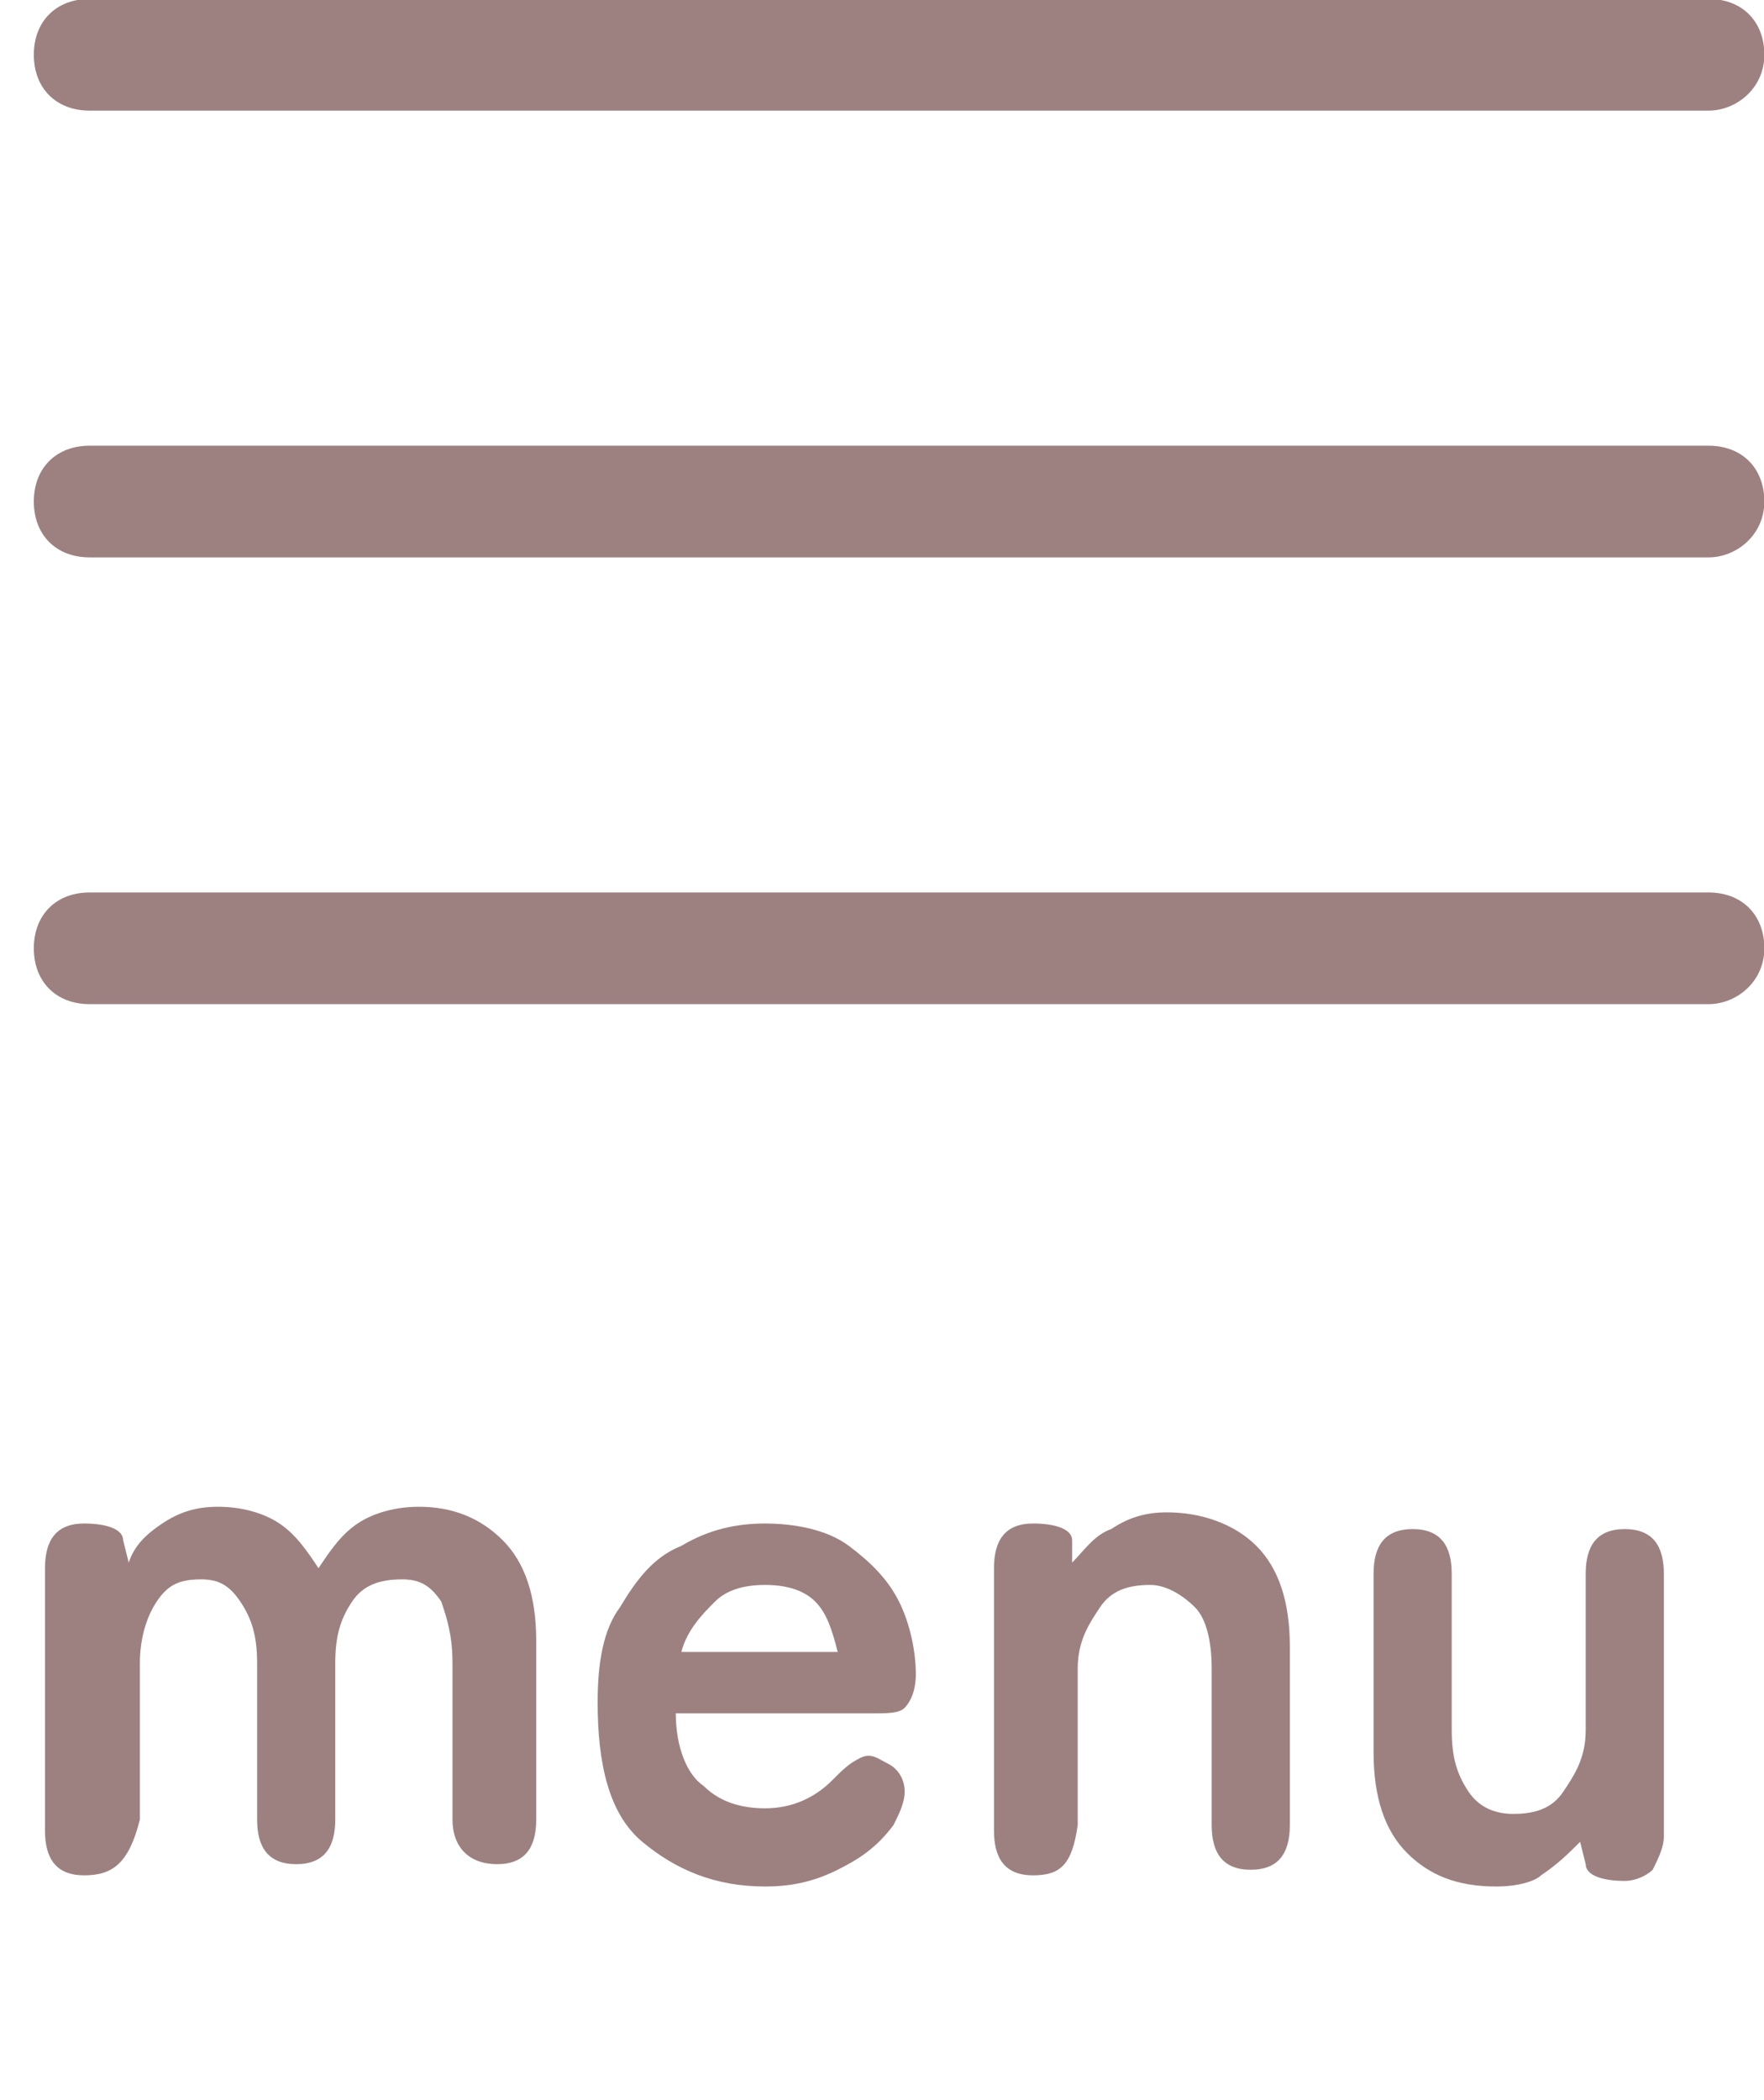
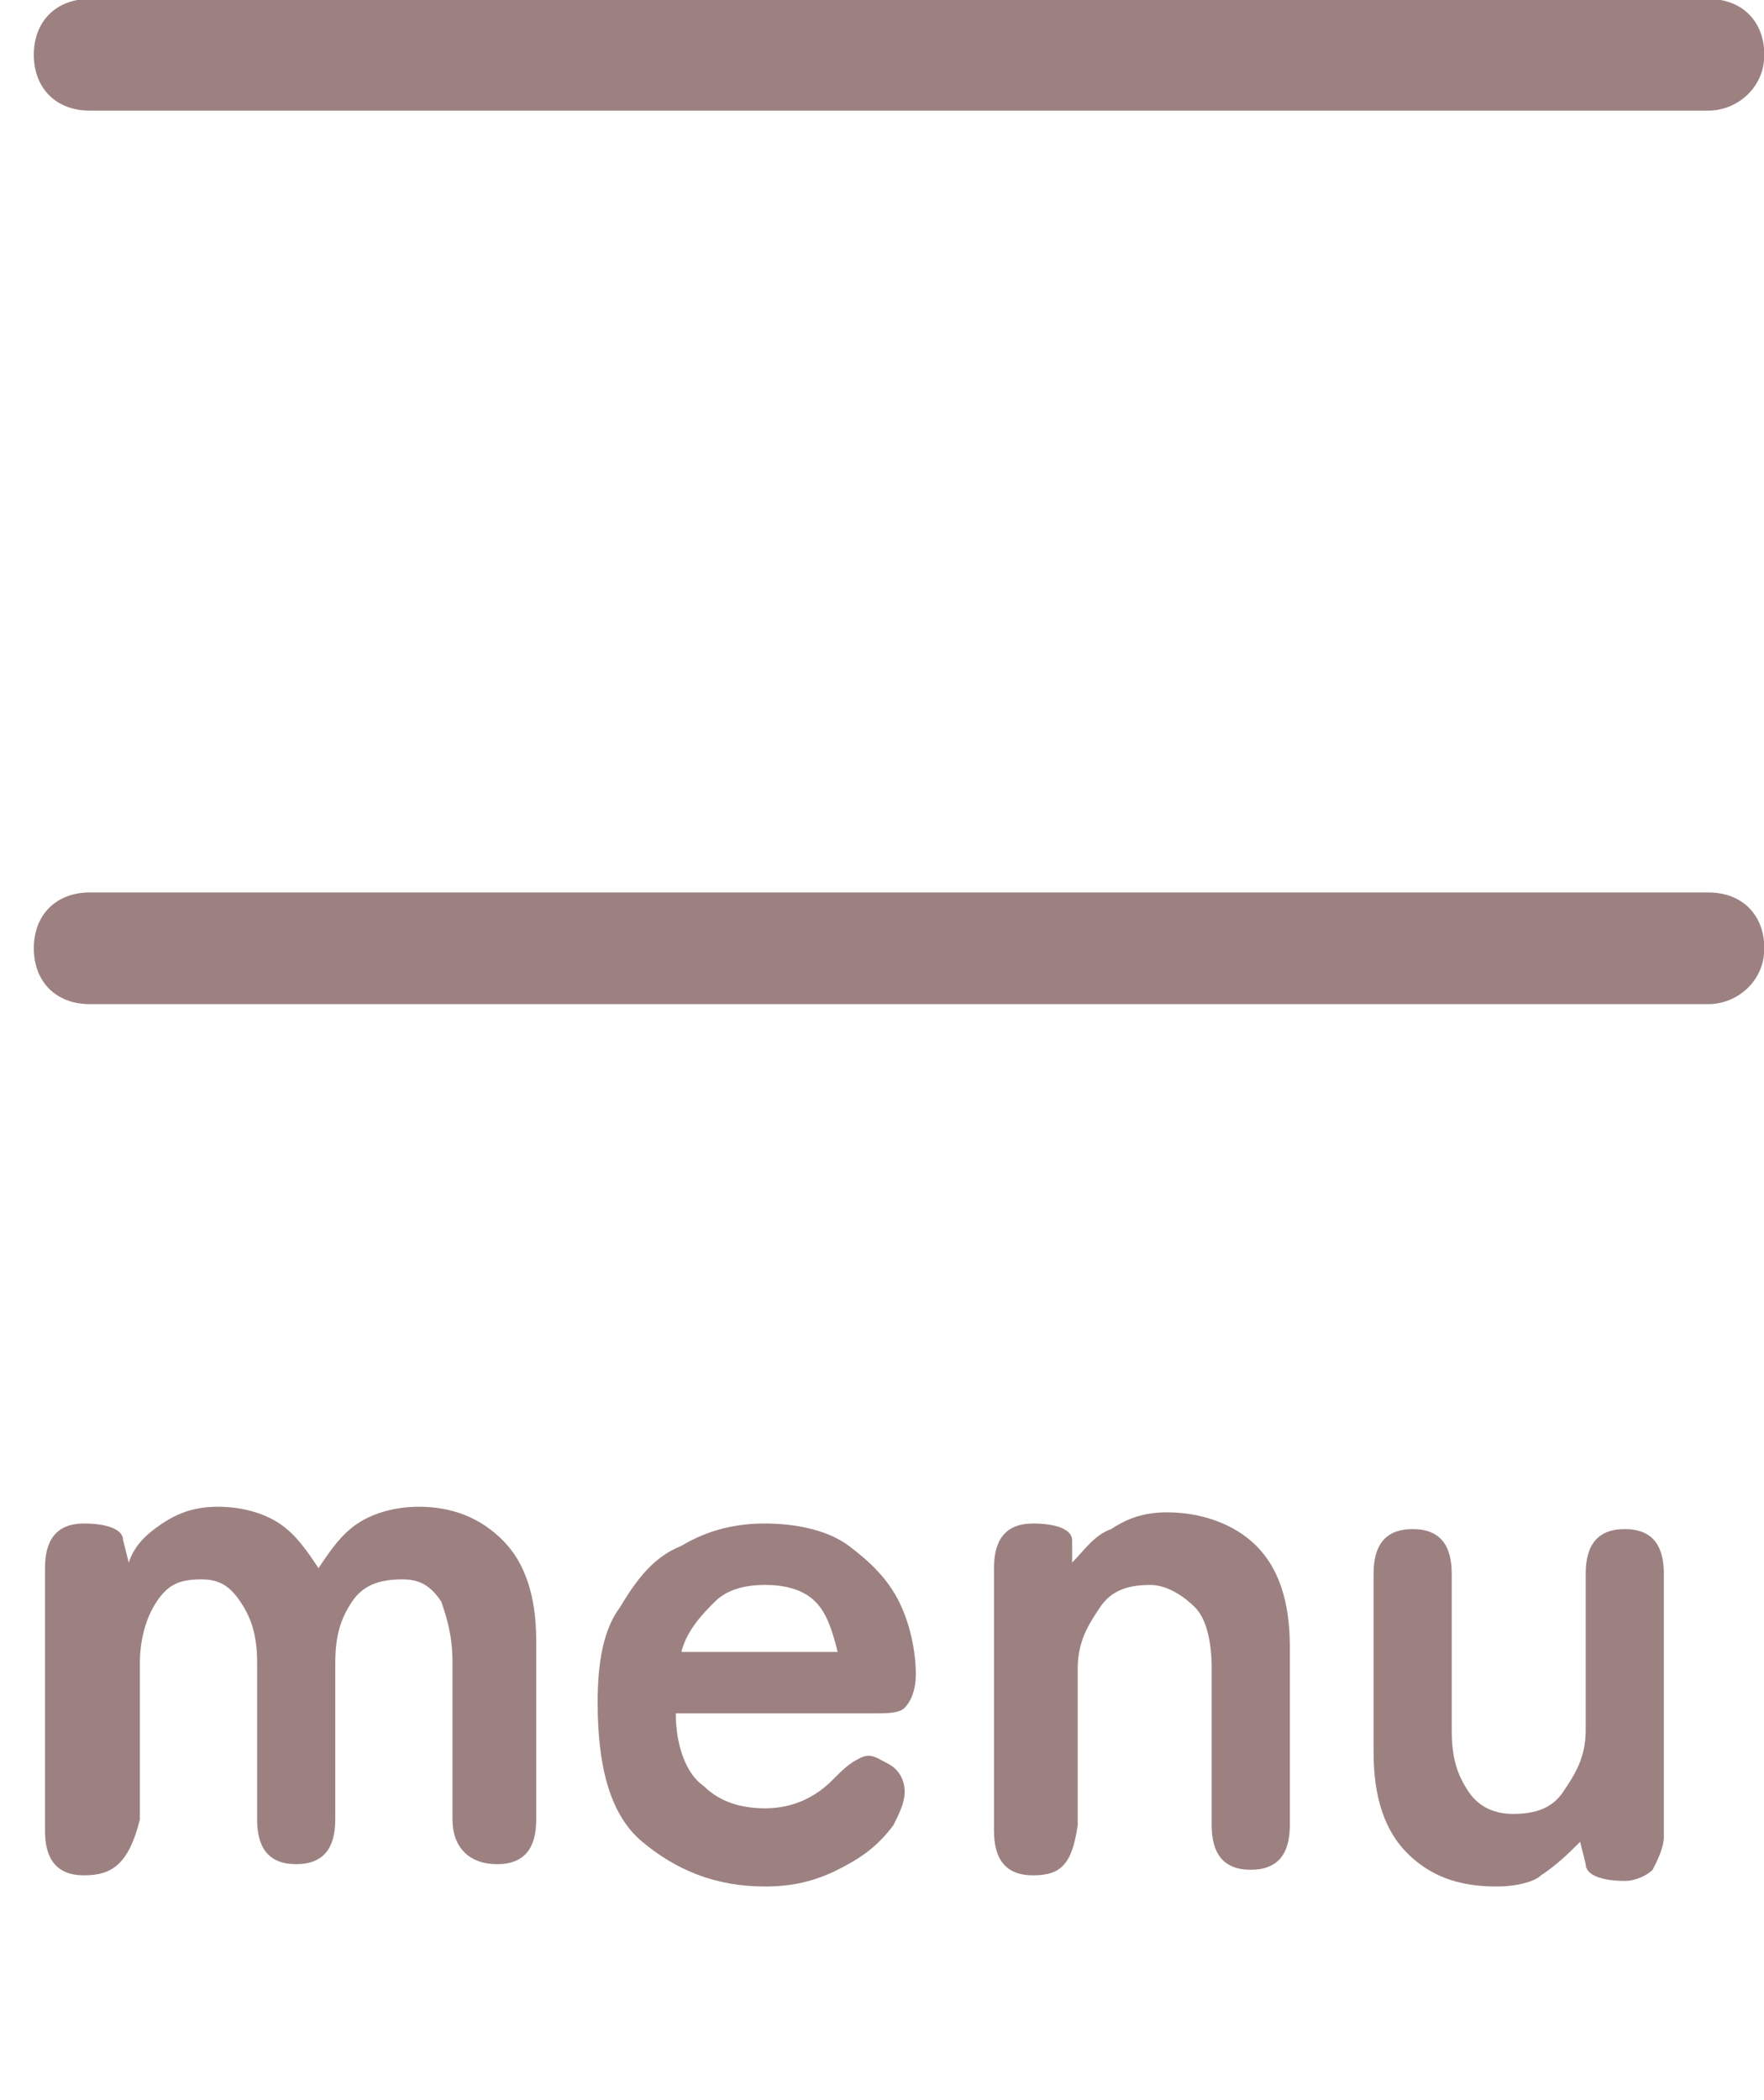
<svg xmlns="http://www.w3.org/2000/svg" version="1.1" id="レイヤー_1" x="0px" y="0px" viewBox="0 0 31.6 37.6" style="enable-background:new 0 0 31.6 37.6;" xml:space="preserve">
  <style type="text/css">
	.st0{enable-background:new    ;}
	.st1{fill:#9D8181;}
</style>
  <g id="menu" transform="translate(-7.694 -12.519)">
    <g class="st0">
      <g>
        <path class="st1" d="M9.2,46.1c-0.5,0-0.7-0.3-0.7-0.8v-4.7c0-0.5,0.2-0.8,0.7-0.8c0.4,0,0.7,0.1,0.7,0.3l0.1,0.4     c0.1-0.3,0.3-0.5,0.6-0.7c0.3-0.2,0.6-0.3,1-0.3c0.4,0,0.8,0.1,1.1,0.3s0.5,0.5,0.7,0.8c0.2-0.3,0.4-0.6,0.7-0.8     c0.3-0.2,0.7-0.3,1.1-0.3c0.6,0,1.1,0.2,1.5,0.6s0.6,1,0.6,1.8v3.2c0,0.5-0.2,0.8-0.7,0.8c-0.5,0-0.8-0.3-0.8-0.8v-2.8     c0-0.5-0.1-0.8-0.2-1.1c-0.2-0.3-0.4-0.4-0.7-0.4c-0.4,0-0.7,0.1-0.9,0.4s-0.3,0.6-0.3,1.1v2.8c0,0.5-0.2,0.8-0.7,0.8     c-0.5,0-0.7-0.3-0.7-0.8v-2.8c0-0.5-0.1-0.8-0.3-1.1c-0.2-0.3-0.4-0.4-0.7-0.4c-0.4,0-0.6,0.1-0.8,0.4c-0.2,0.3-0.3,0.7-0.3,1.1     v2.8C10,45.9,9.7,46.1,9.2,46.1z" />
      </g>
      <g>
        <path class="st1" d="M21.4,46.3c-0.9,0-1.6-0.3-2.2-0.8c-0.6-0.5-0.8-1.4-0.8-2.5c0-0.7,0.1-1.3,0.4-1.7c0.3-0.5,0.6-0.9,1.1-1.1     c0.5-0.3,1-0.4,1.5-0.4s1.1,0.1,1.5,0.4c0.4,0.3,0.7,0.6,0.9,1c0.2,0.4,0.3,0.9,0.3,1.3c0,0.3-0.1,0.5-0.2,0.6     c-0.1,0.1-0.3,0.1-0.6,0.1h-3.5c0,0.6,0.2,1.1,0.5,1.3c0.3,0.3,0.7,0.4,1.1,0.4c0.5,0,0.9-0.2,1.2-0.5c0.2-0.2,0.3-0.3,0.5-0.4     c0.2-0.1,0.3,0,0.5,0.1c0.2,0.1,0.3,0.3,0.3,0.5s-0.1,0.4-0.2,0.6c-0.3,0.4-0.6,0.6-1,0.8S21.9,46.3,21.4,46.3z M19.9,42.1h2.8     c-0.1-0.4-0.2-0.7-0.4-0.9s-0.5-0.3-0.9-0.3c-0.4,0-0.7,0.1-0.9,0.3S20,41.7,19.9,42.1z" />
      </g>
      <g>
        <path class="st1" d="M26.2,46.1c-0.5,0-0.7-0.3-0.7-0.8v-4.7c0-0.5,0.2-0.8,0.7-0.8c0.4,0,0.7,0.1,0.7,0.3l0,0.4     c0.2-0.2,0.4-0.5,0.7-0.6c0.3-0.2,0.6-0.3,1-0.3c0.6,0,1.2,0.2,1.6,0.6c0.4,0.4,0.6,1,0.6,1.8v3.2c0,0.5-0.2,0.8-0.7,0.8     c-0.5,0-0.7-0.3-0.7-0.8v-2.8c0-0.5-0.1-0.9-0.3-1.1c-0.2-0.2-0.5-0.4-0.8-0.4c-0.4,0-0.7,0.1-0.9,0.4s-0.4,0.6-0.4,1.1v2.8     C26.9,45.9,26.7,46.1,26.2,46.1z" />
      </g>
      <g>
        <path class="st1" d="M34.5,46.3c-0.7,0-1.2-0.2-1.6-0.6c-0.4-0.4-0.6-1-0.6-1.8v-3.2c0-0.5,0.2-0.8,0.7-0.8     c0.5,0,0.7,0.3,0.7,0.8v2.8c0,0.5,0.1,0.8,0.3,1.1c0.2,0.3,0.5,0.4,0.8,0.4c0.4,0,0.7-0.1,0.9-0.4s0.4-0.6,0.4-1.1v-2.8     c0-0.5,0.2-0.8,0.7-0.8c0.5,0,0.7,0.3,0.7,0.8v4.7c0,0.2-0.1,0.4-0.2,0.6c-0.1,0.1-0.3,0.2-0.5,0.2c-0.4,0-0.7-0.1-0.7-0.3     l-0.1-0.4c-0.2,0.2-0.4,0.4-0.7,0.6C35.2,46.2,34.9,46.3,34.5,46.3z" />
      </g>
    </g>
    <g id="線_11">
      <path class="st1" d="M38.3,14.5h-29c-0.6,0-1-0.4-1-1s0.4-1,1-1h29c0.6,0,1,0.4,1,1S38.8,14.5,38.3,14.5z" />
    </g>
    <g id="線_11-2">
-       <path class="st1" d="M38.3,22.5h-29c-0.6,0-1-0.4-1-1s0.4-1,1-1h29c0.6,0,1,0.4,1,1S38.8,22.5,38.3,22.5z" />
-     </g>
+       </g>
    <g id="線_11-3">
      <path class="st1" d="M38.3,30.5h-29c-0.6,0-1-0.4-1-1s0.4-1,1-1h29c0.6,0,1,0.4,1,1S38.8,30.5,38.3,30.5z" />
    </g>
  </g>
</svg>